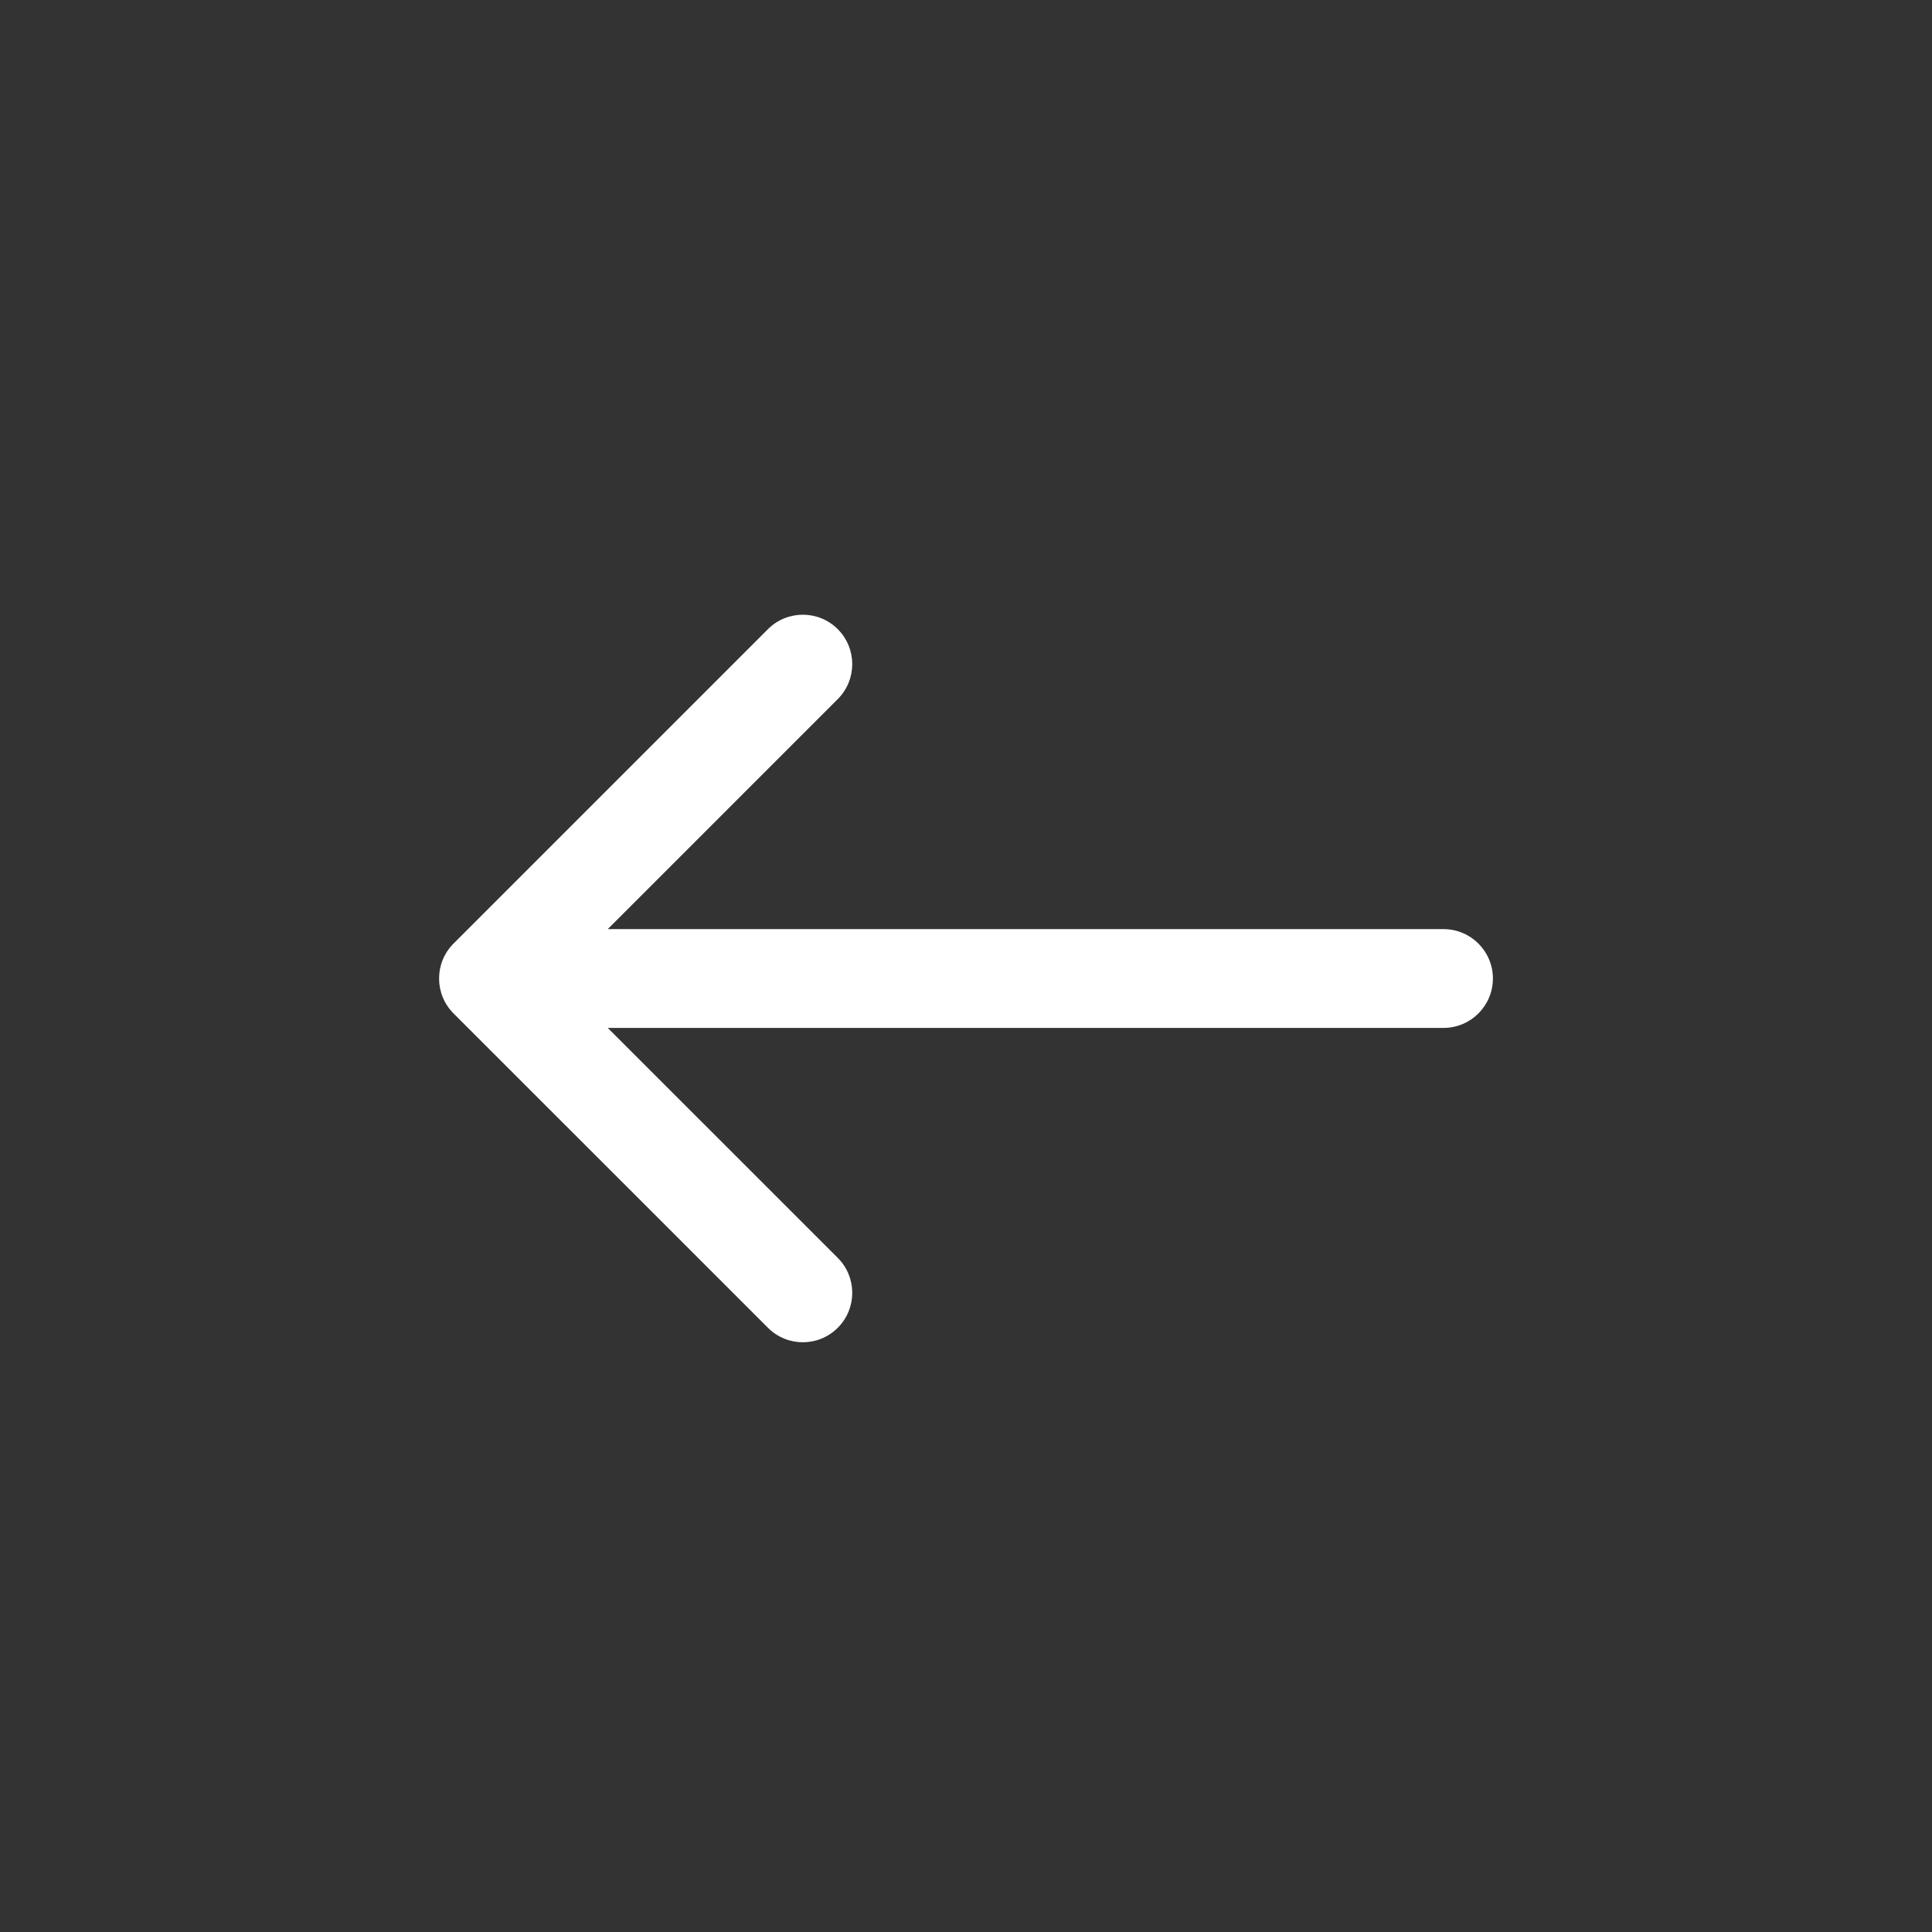
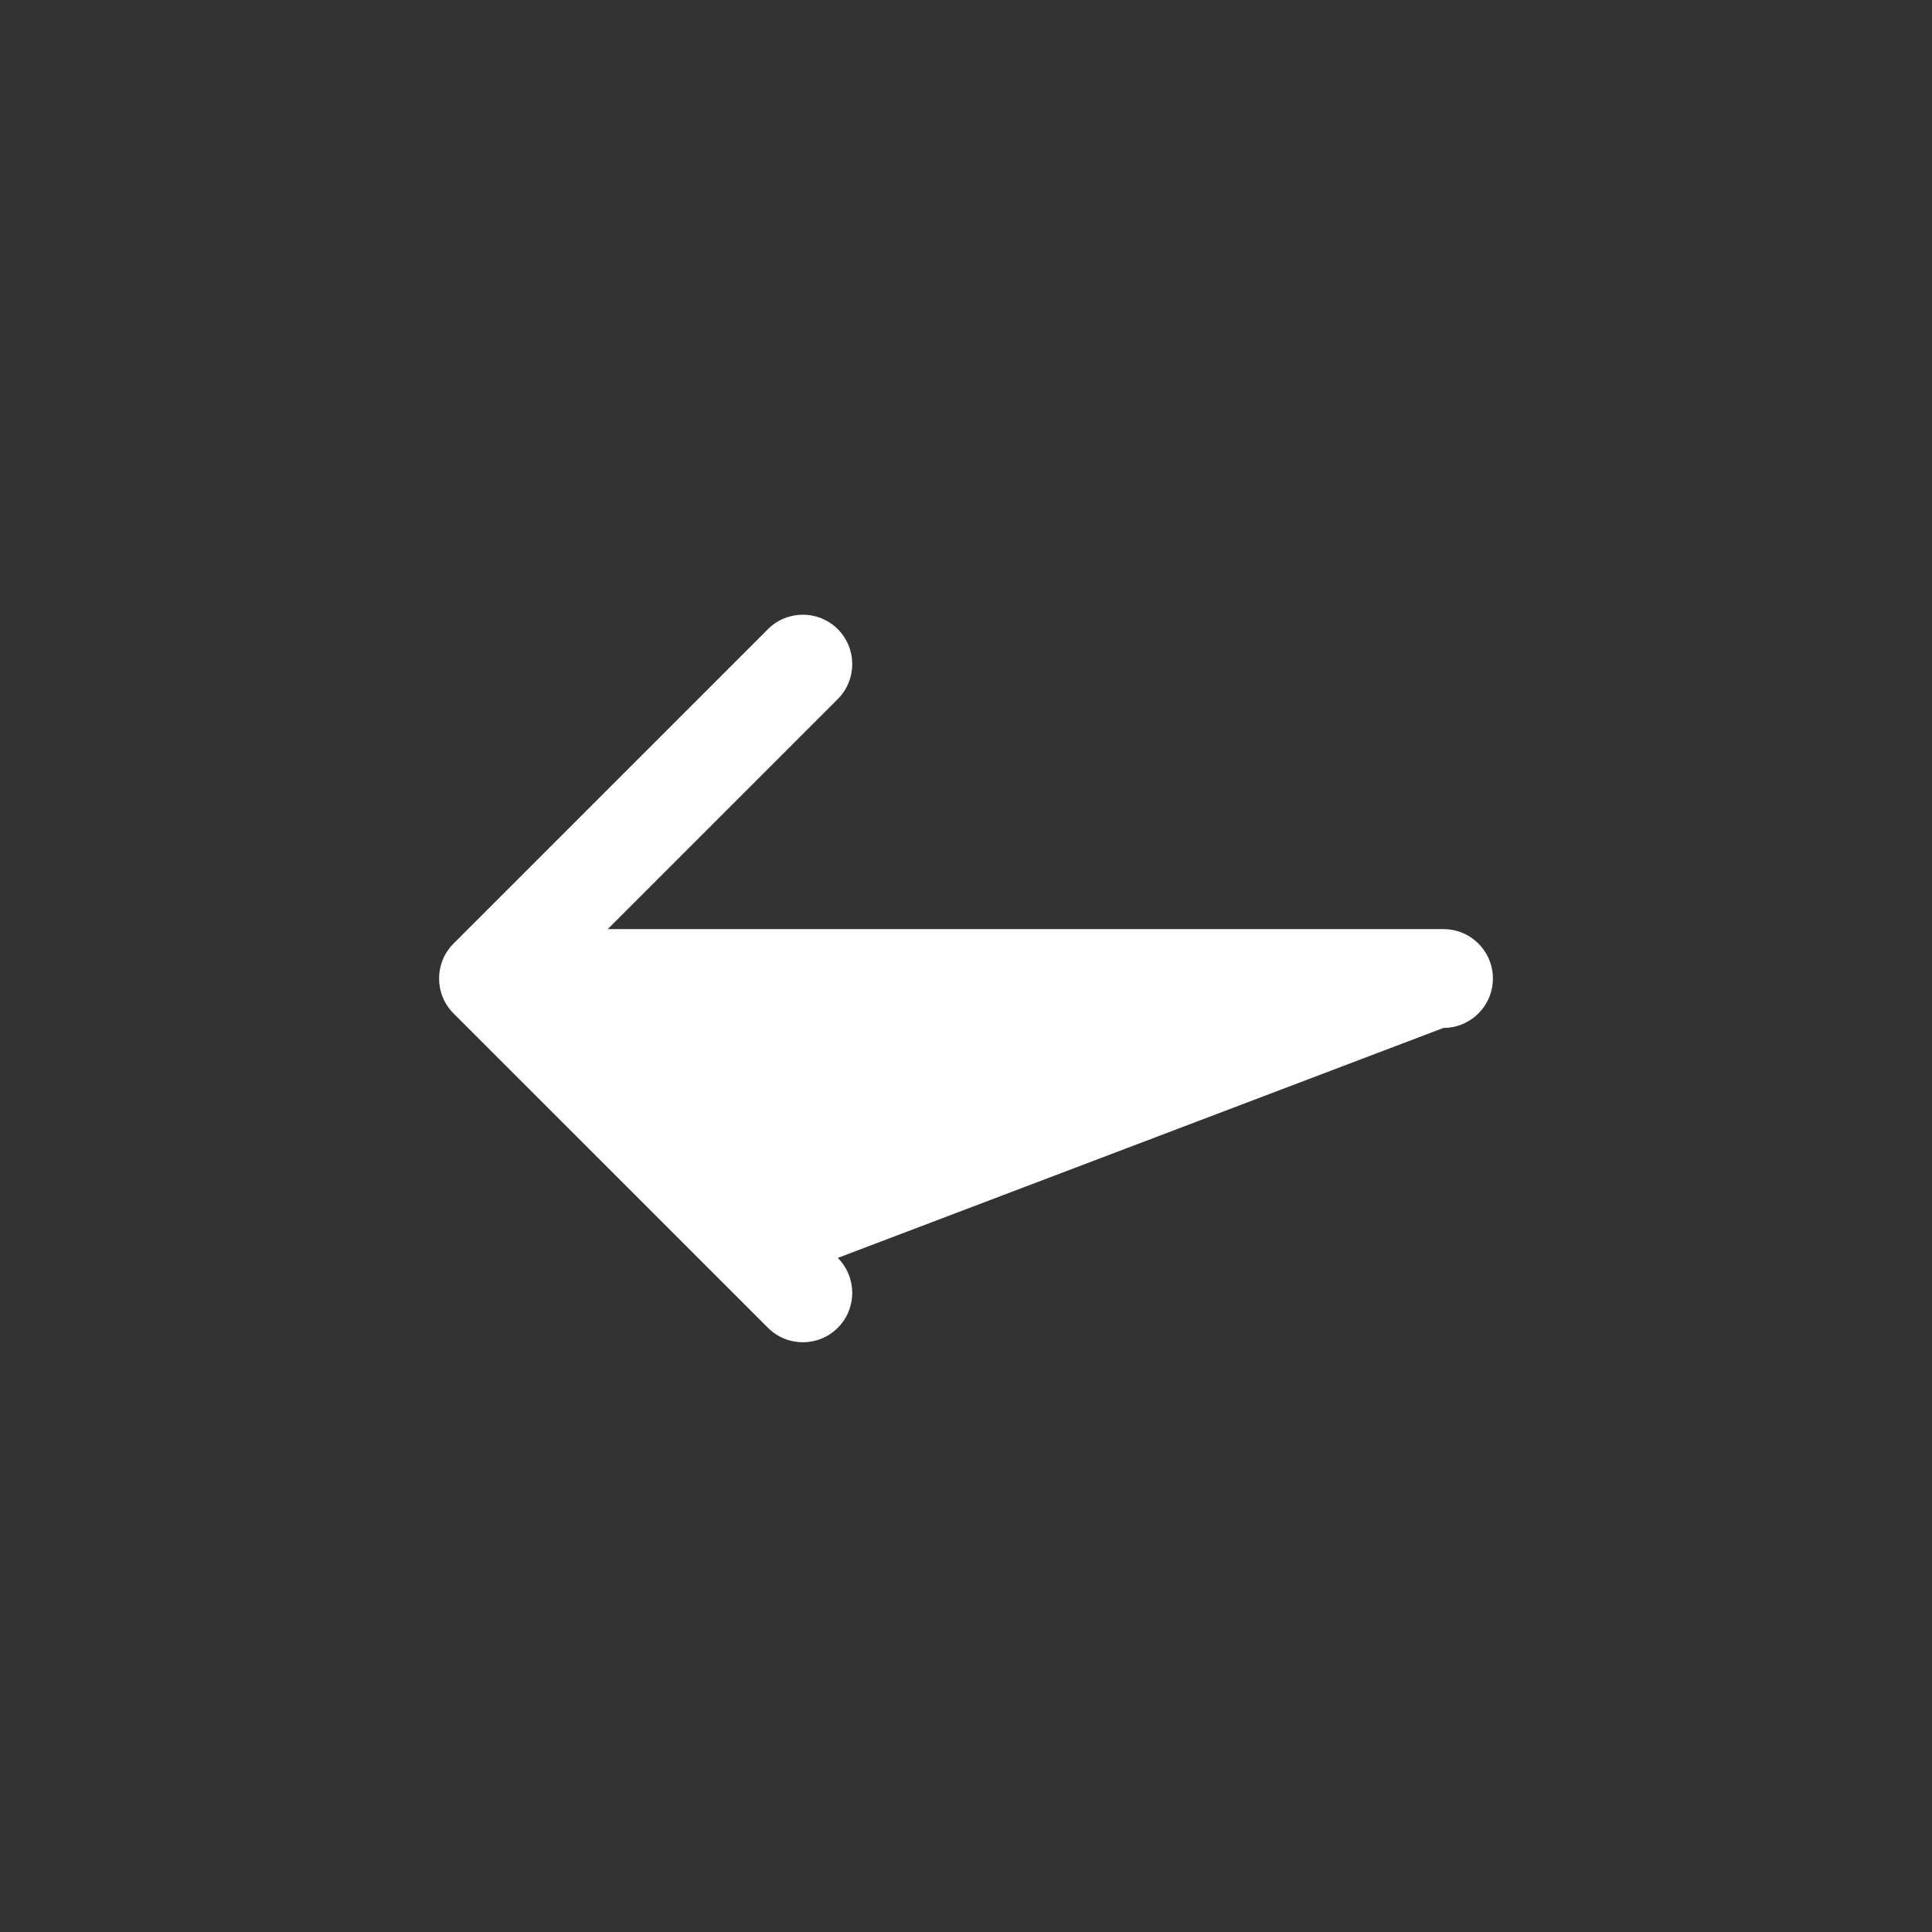
<svg xmlns="http://www.w3.org/2000/svg" width="44" height="44" viewBox="0 0 44 44" fill="none">
  <rect x="0" y="0" width="44" height="44" fill="#333333" stroke="none" />
-   <path fill-rule="evenodd" clip-rule="evenodd" d="M17.489 30.239L10.329 23.08C9.89 22.641 9.89 21.928 10.329 21.489L17.489 14.329C17.928 13.89 18.641 13.89 19.08 14.329C19.519 14.769 19.519 15.481 19.08 15.921L13.841 21.16H32.875C33.496 21.16 34 21.663 34 22.285C34 22.906 33.496 23.41 32.875 23.41L13.841 23.41L19.08 28.648C19.519 29.088 19.519 29.8 19.08 30.239C18.641 30.679 17.928 30.679 17.489 30.239Z" fill="white" />
+   <path fill-rule="evenodd" clip-rule="evenodd" d="M17.489 30.239L10.329 23.08C9.89 22.641 9.89 21.928 10.329 21.489L17.489 14.329C17.928 13.89 18.641 13.89 19.08 14.329C19.519 14.769 19.519 15.481 19.08 15.921L13.841 21.16H32.875C33.496 21.16 34 21.663 34 22.285C34 22.906 33.496 23.41 32.875 23.41L19.08 28.648C19.519 29.088 19.519 29.8 19.08 30.239C18.641 30.679 17.928 30.679 17.489 30.239Z" fill="white" />
</svg>